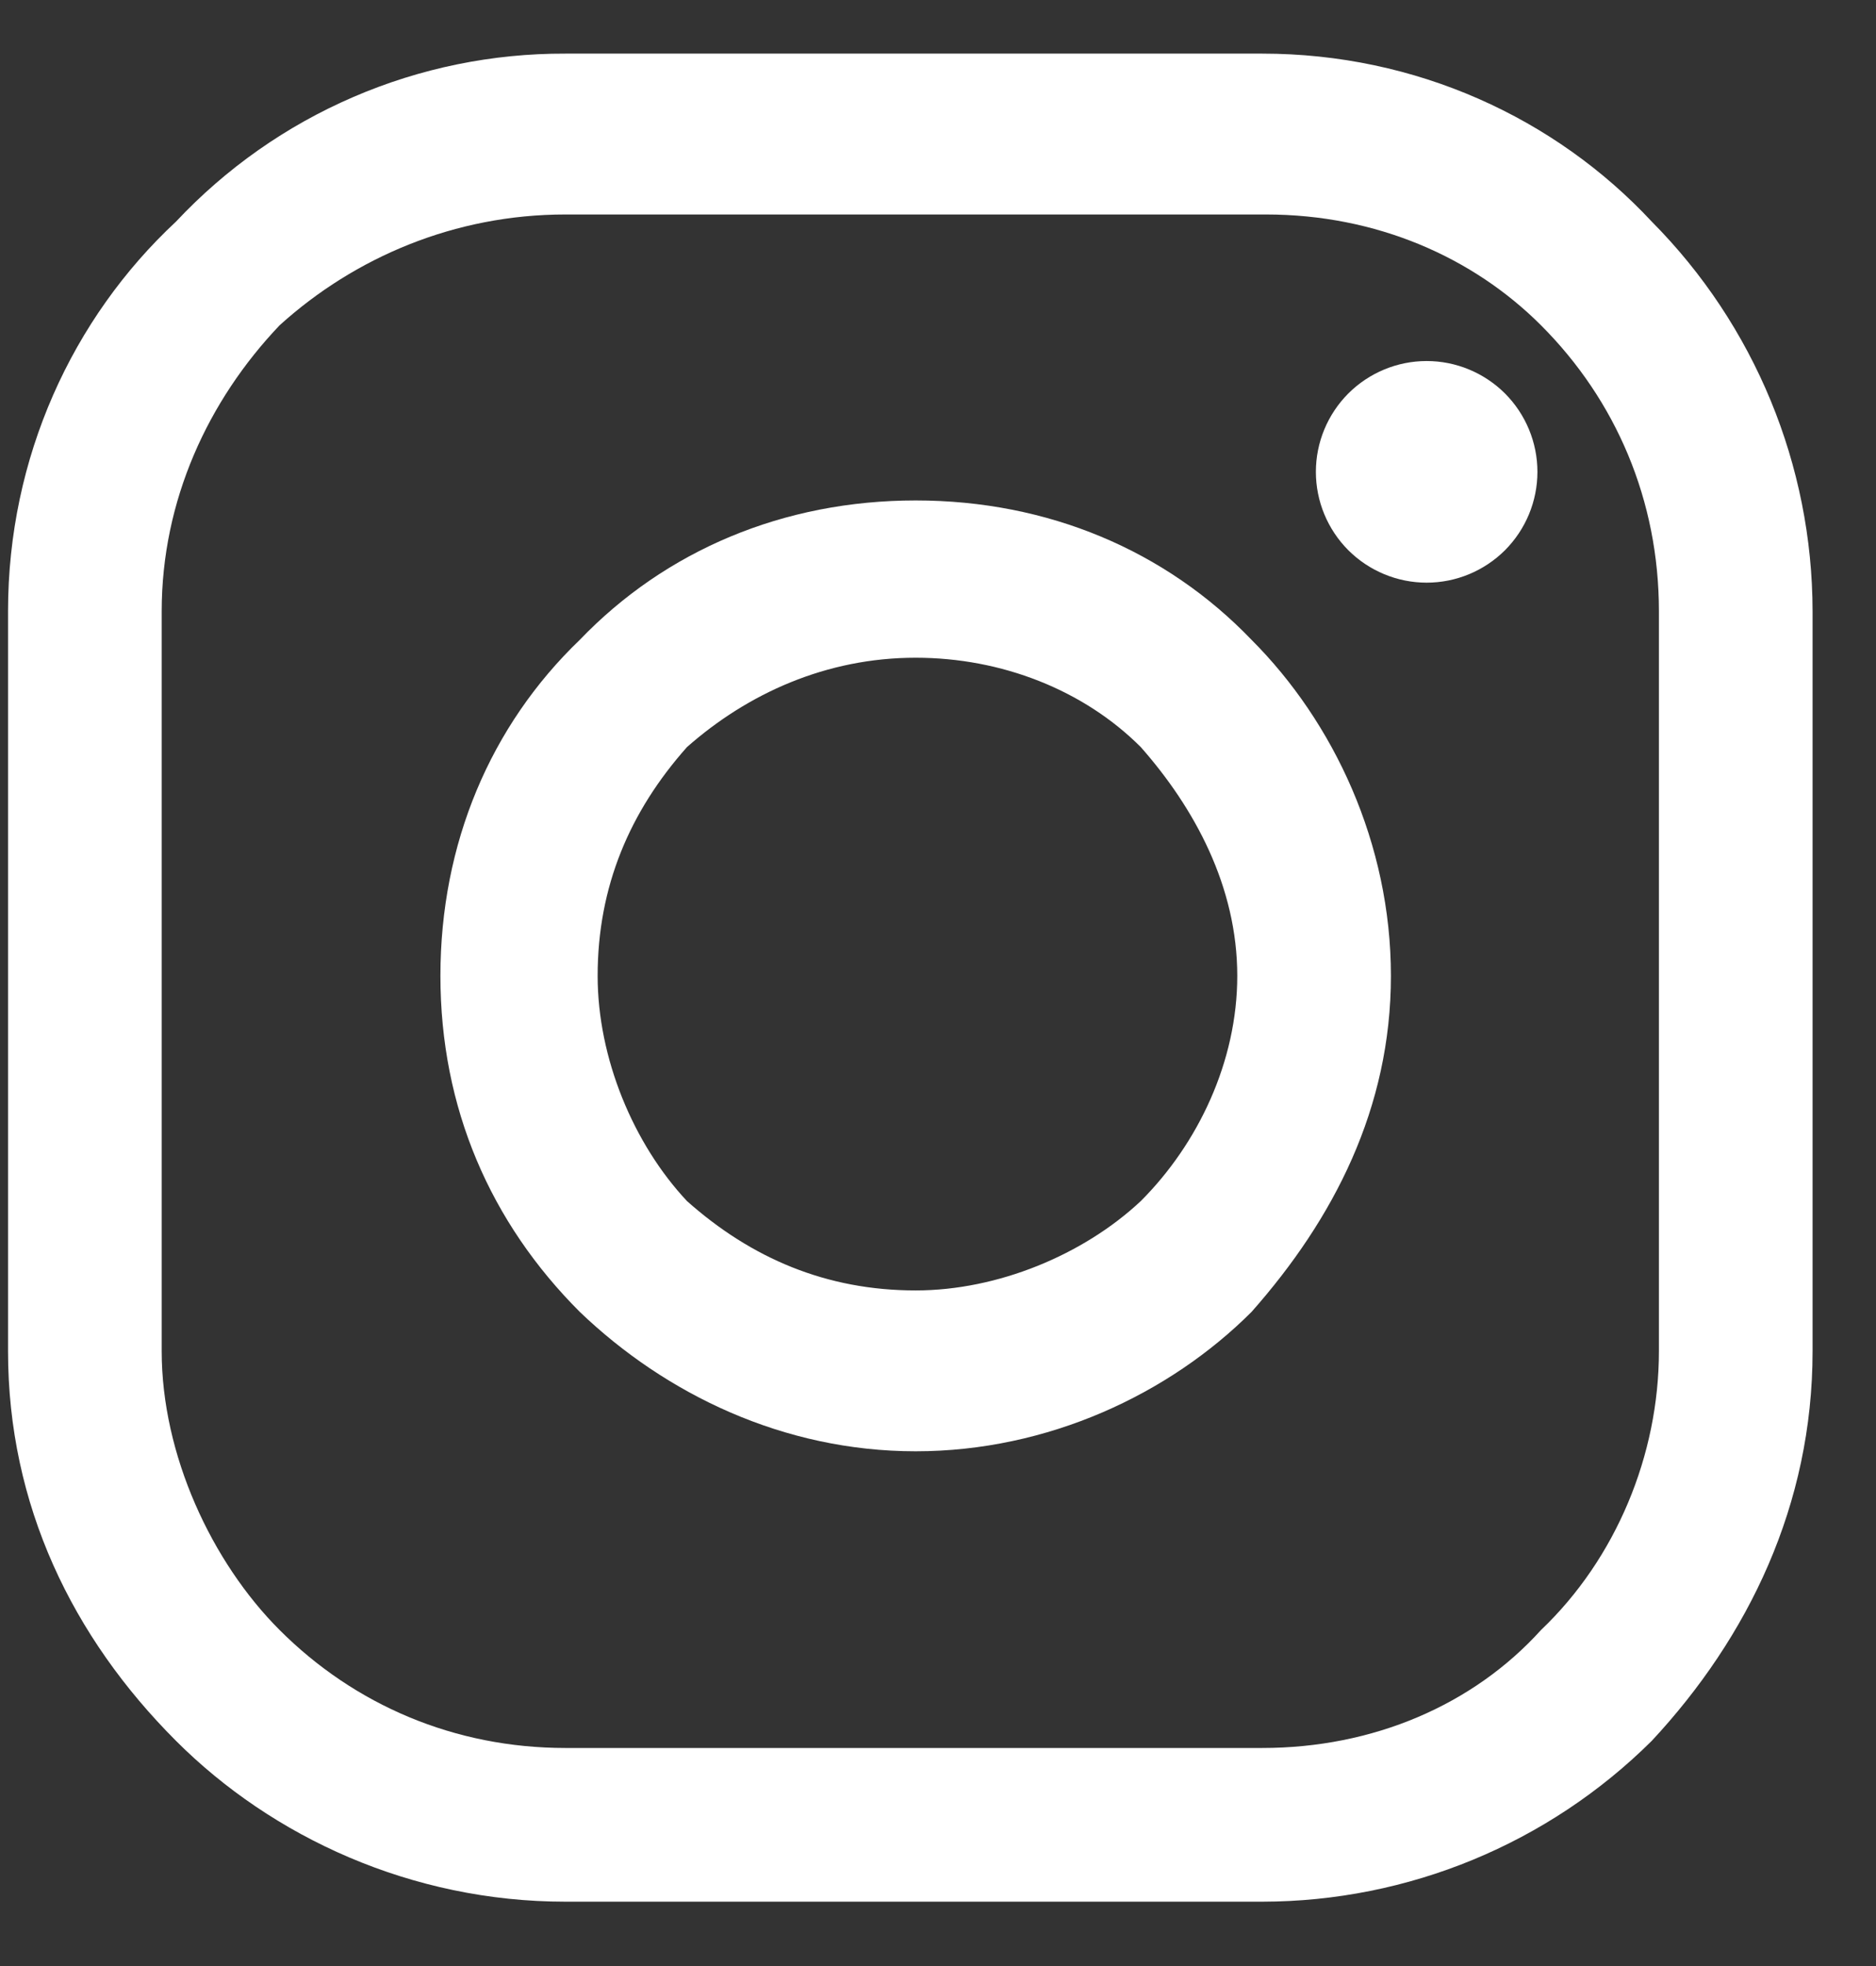
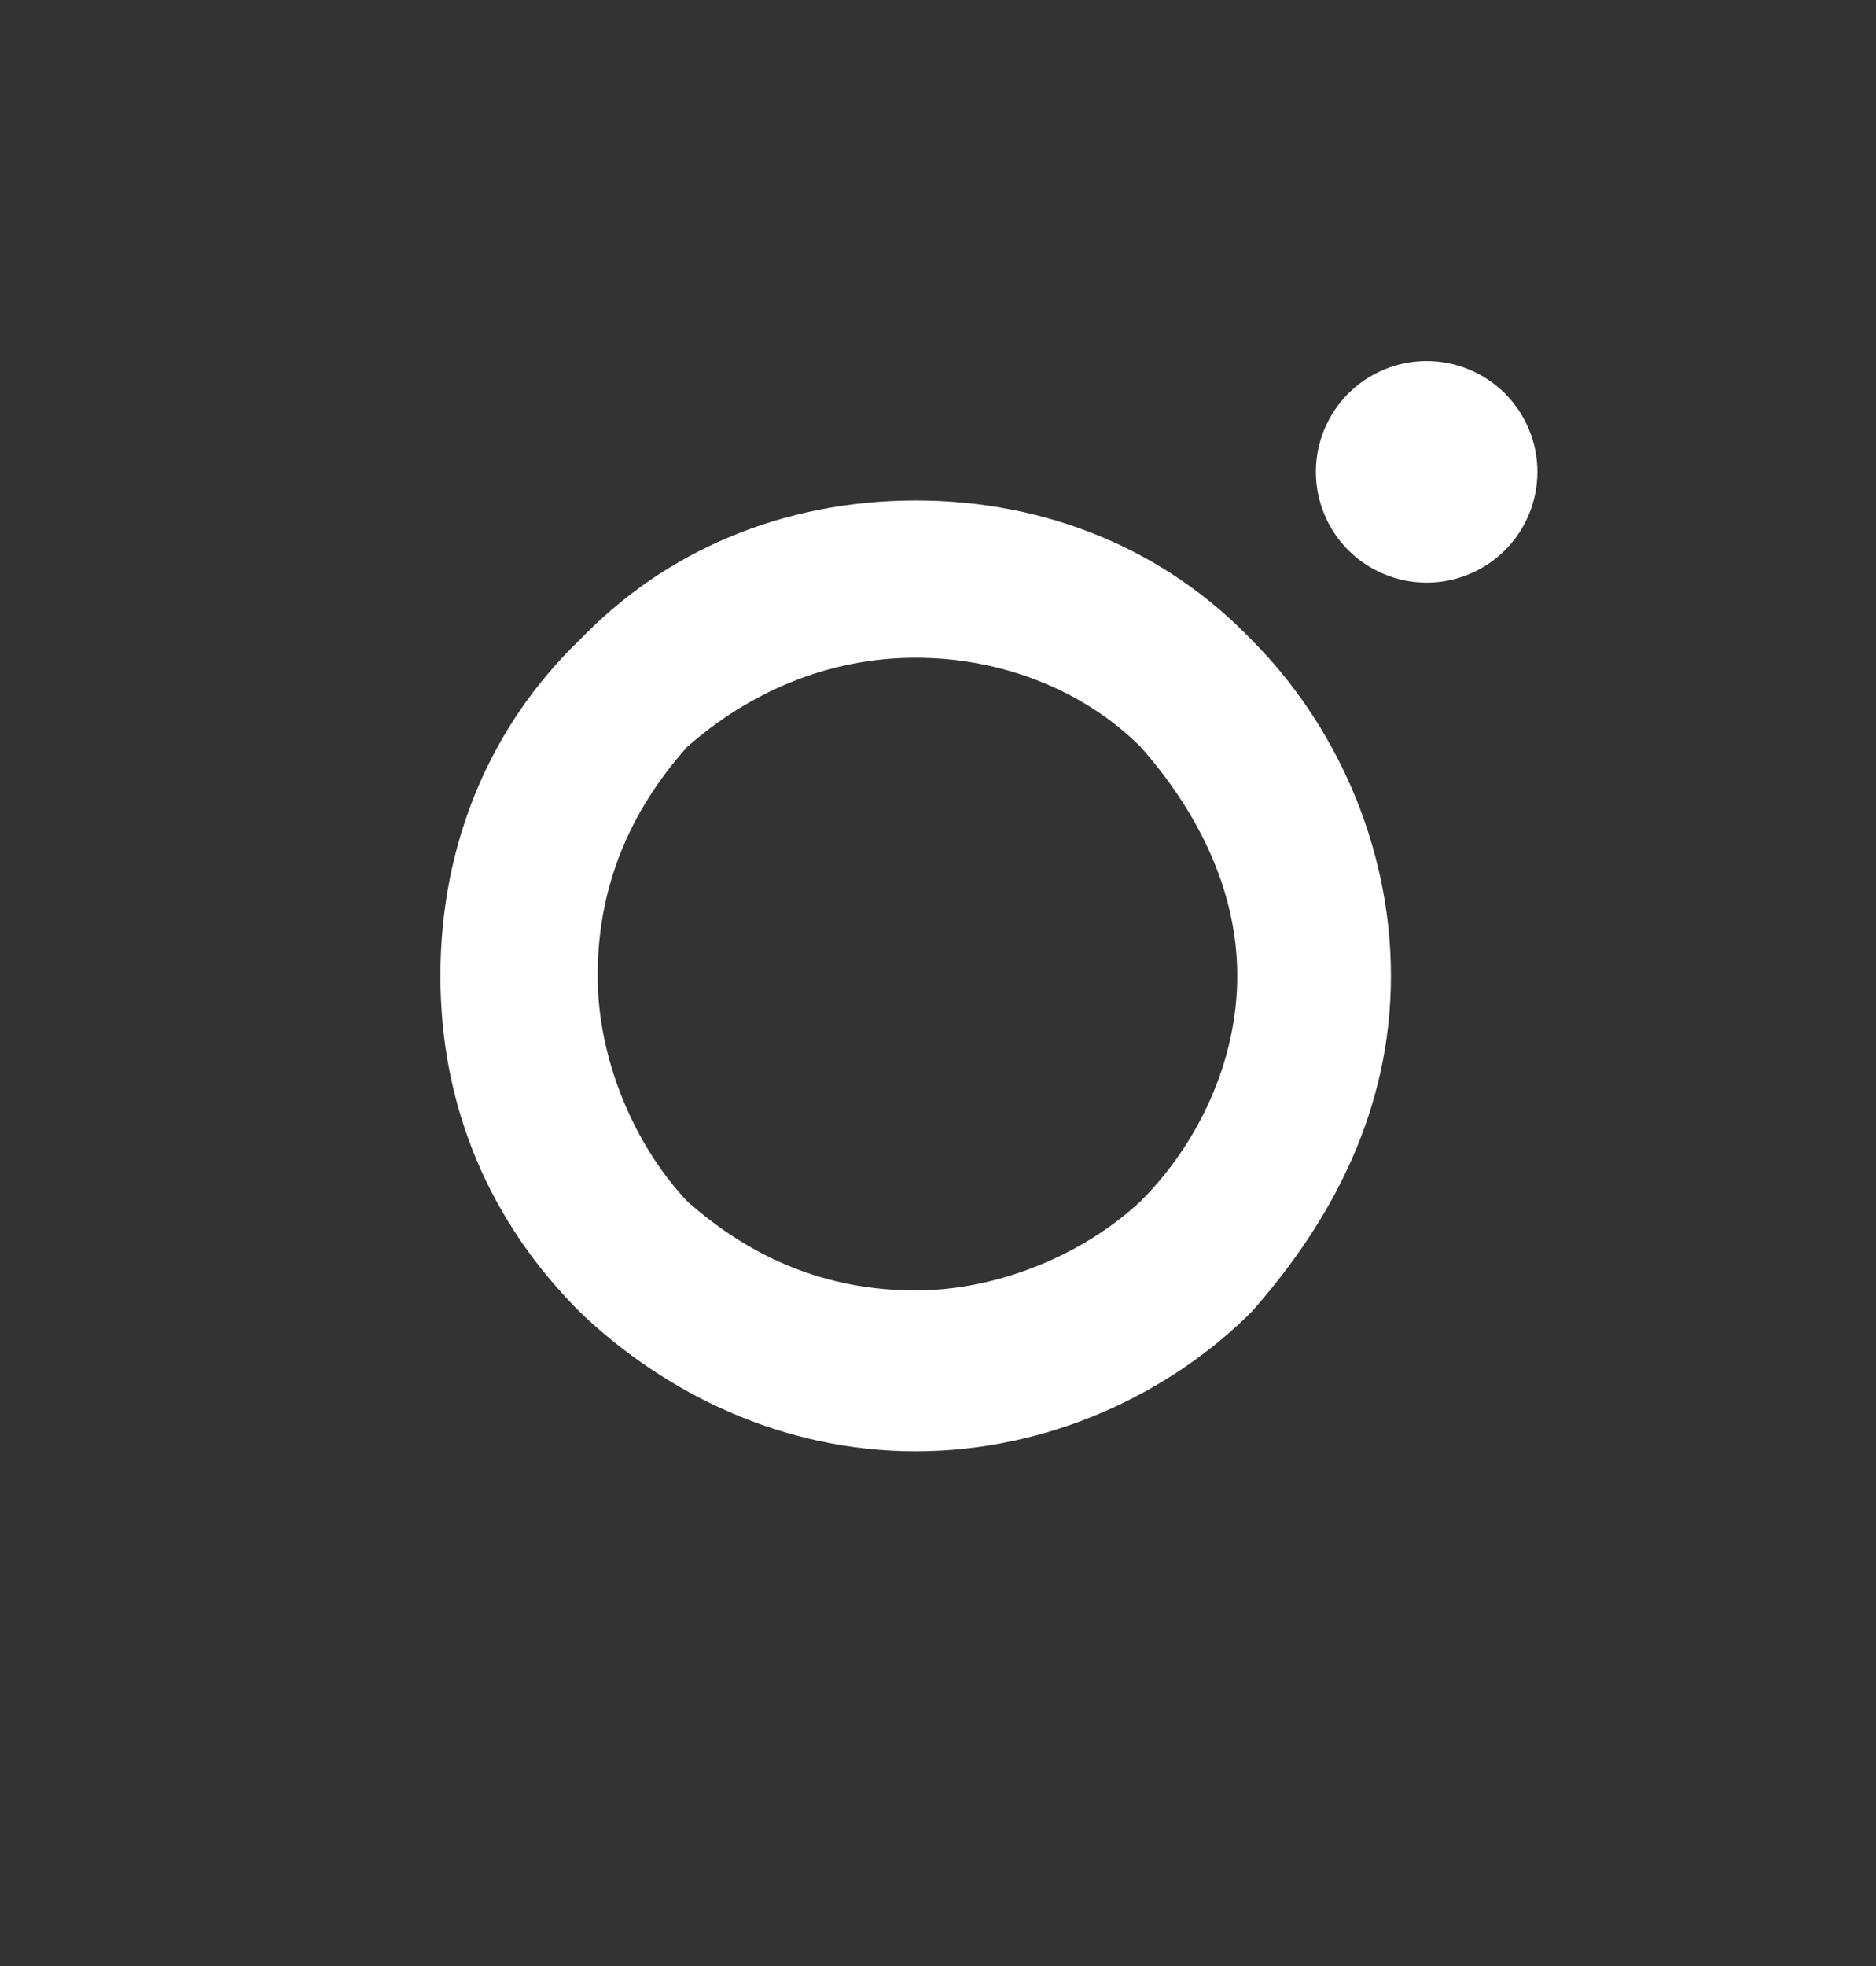
<svg xmlns="http://www.w3.org/2000/svg" width="21" height="22" viewBox="0 0 21 22" fill="none">
  <rect x="0" y="0" width="21" height="22" fill="#333333" stroke="none" />
-   <path d="M6.33 0.6H14.13C15.85 0.6 17.41 1.32 18.49 2.48C19.641 3.639 20.288 5.206 20.29 6.84V15.12C20.29 16.84 19.57 18.32 18.49 19.48C17.331 20.631 15.764 21.278 14.13 21.28H6.33C4.61 21.28 3.05 20.56 1.97 19.48C0.81 18.32 0.09 16.84 0.09 15.12V6.84C0.09 5.12 0.81 3.56 1.97 2.48C2.529 1.884 3.204 1.409 3.954 1.086C4.704 0.762 5.513 0.597 6.33 0.6ZM14.17 2.4H6.33C5.09 2.4 3.97 2.88 3.13 3.64C2.33 4.48 1.81 5.6 1.81 6.84V15.12C1.81 16.28 2.37 17.48 3.13 18.24C3.97 19.08 5.09 19.56 6.33 19.56H14.13C15.37 19.56 16.49 19.08 17.25 18.24C18.09 17.44 18.57 16.28 18.57 15.12V6.84C18.57 5.6 18.09 4.48 17.25 3.64C16.49 2.88 15.41 2.4 14.17 2.4Z" fill="white" />
  <path d="M10.25 5.6C11.73 5.6 13.05 6.16 14.01 7.16C14.93 8.08 15.57 9.44 15.57 10.92C15.57 12.4 14.93 13.64 14.01 14.68C13.09 15.6 11.73 16.24 10.25 16.24C8.77 16.24 7.45 15.6 6.49 14.68C5.49 13.68 4.93 12.4 4.93 10.92C4.93 9.44 5.49 8.12 6.49 7.16C7.45 6.16 8.77 5.6 10.25 5.6ZM12.77 8.36C12.13 7.72 11.21 7.36 10.25 7.36C9.25 7.36 8.37 7.76 7.69 8.36C7.05 9.08 6.69 9.92 6.69 10.92C6.69 11.84 7.09 12.8 7.69 13.44C8.41 14.08 9.25 14.44 10.25 14.44C11.17 14.44 12.13 14.04 12.77 13.44C13.41 12.8 13.85 11.88 13.85 10.92C13.85 9.92 13.37 9.04 12.77 8.36ZM15.97 6.52C16.299 6.52 16.614 6.389 16.847 6.157C17.079 5.924 17.21 5.609 17.21 5.28C17.21 4.951 17.079 4.636 16.847 4.403C16.614 4.171 16.299 4.04 15.97 4.04C15.641 4.04 15.326 4.171 15.093 4.403C14.861 4.636 14.73 4.951 14.73 5.28C14.73 5.609 14.861 5.924 15.093 6.157C15.326 6.389 15.641 6.52 15.97 6.52Z" fill="white" />
</svg>